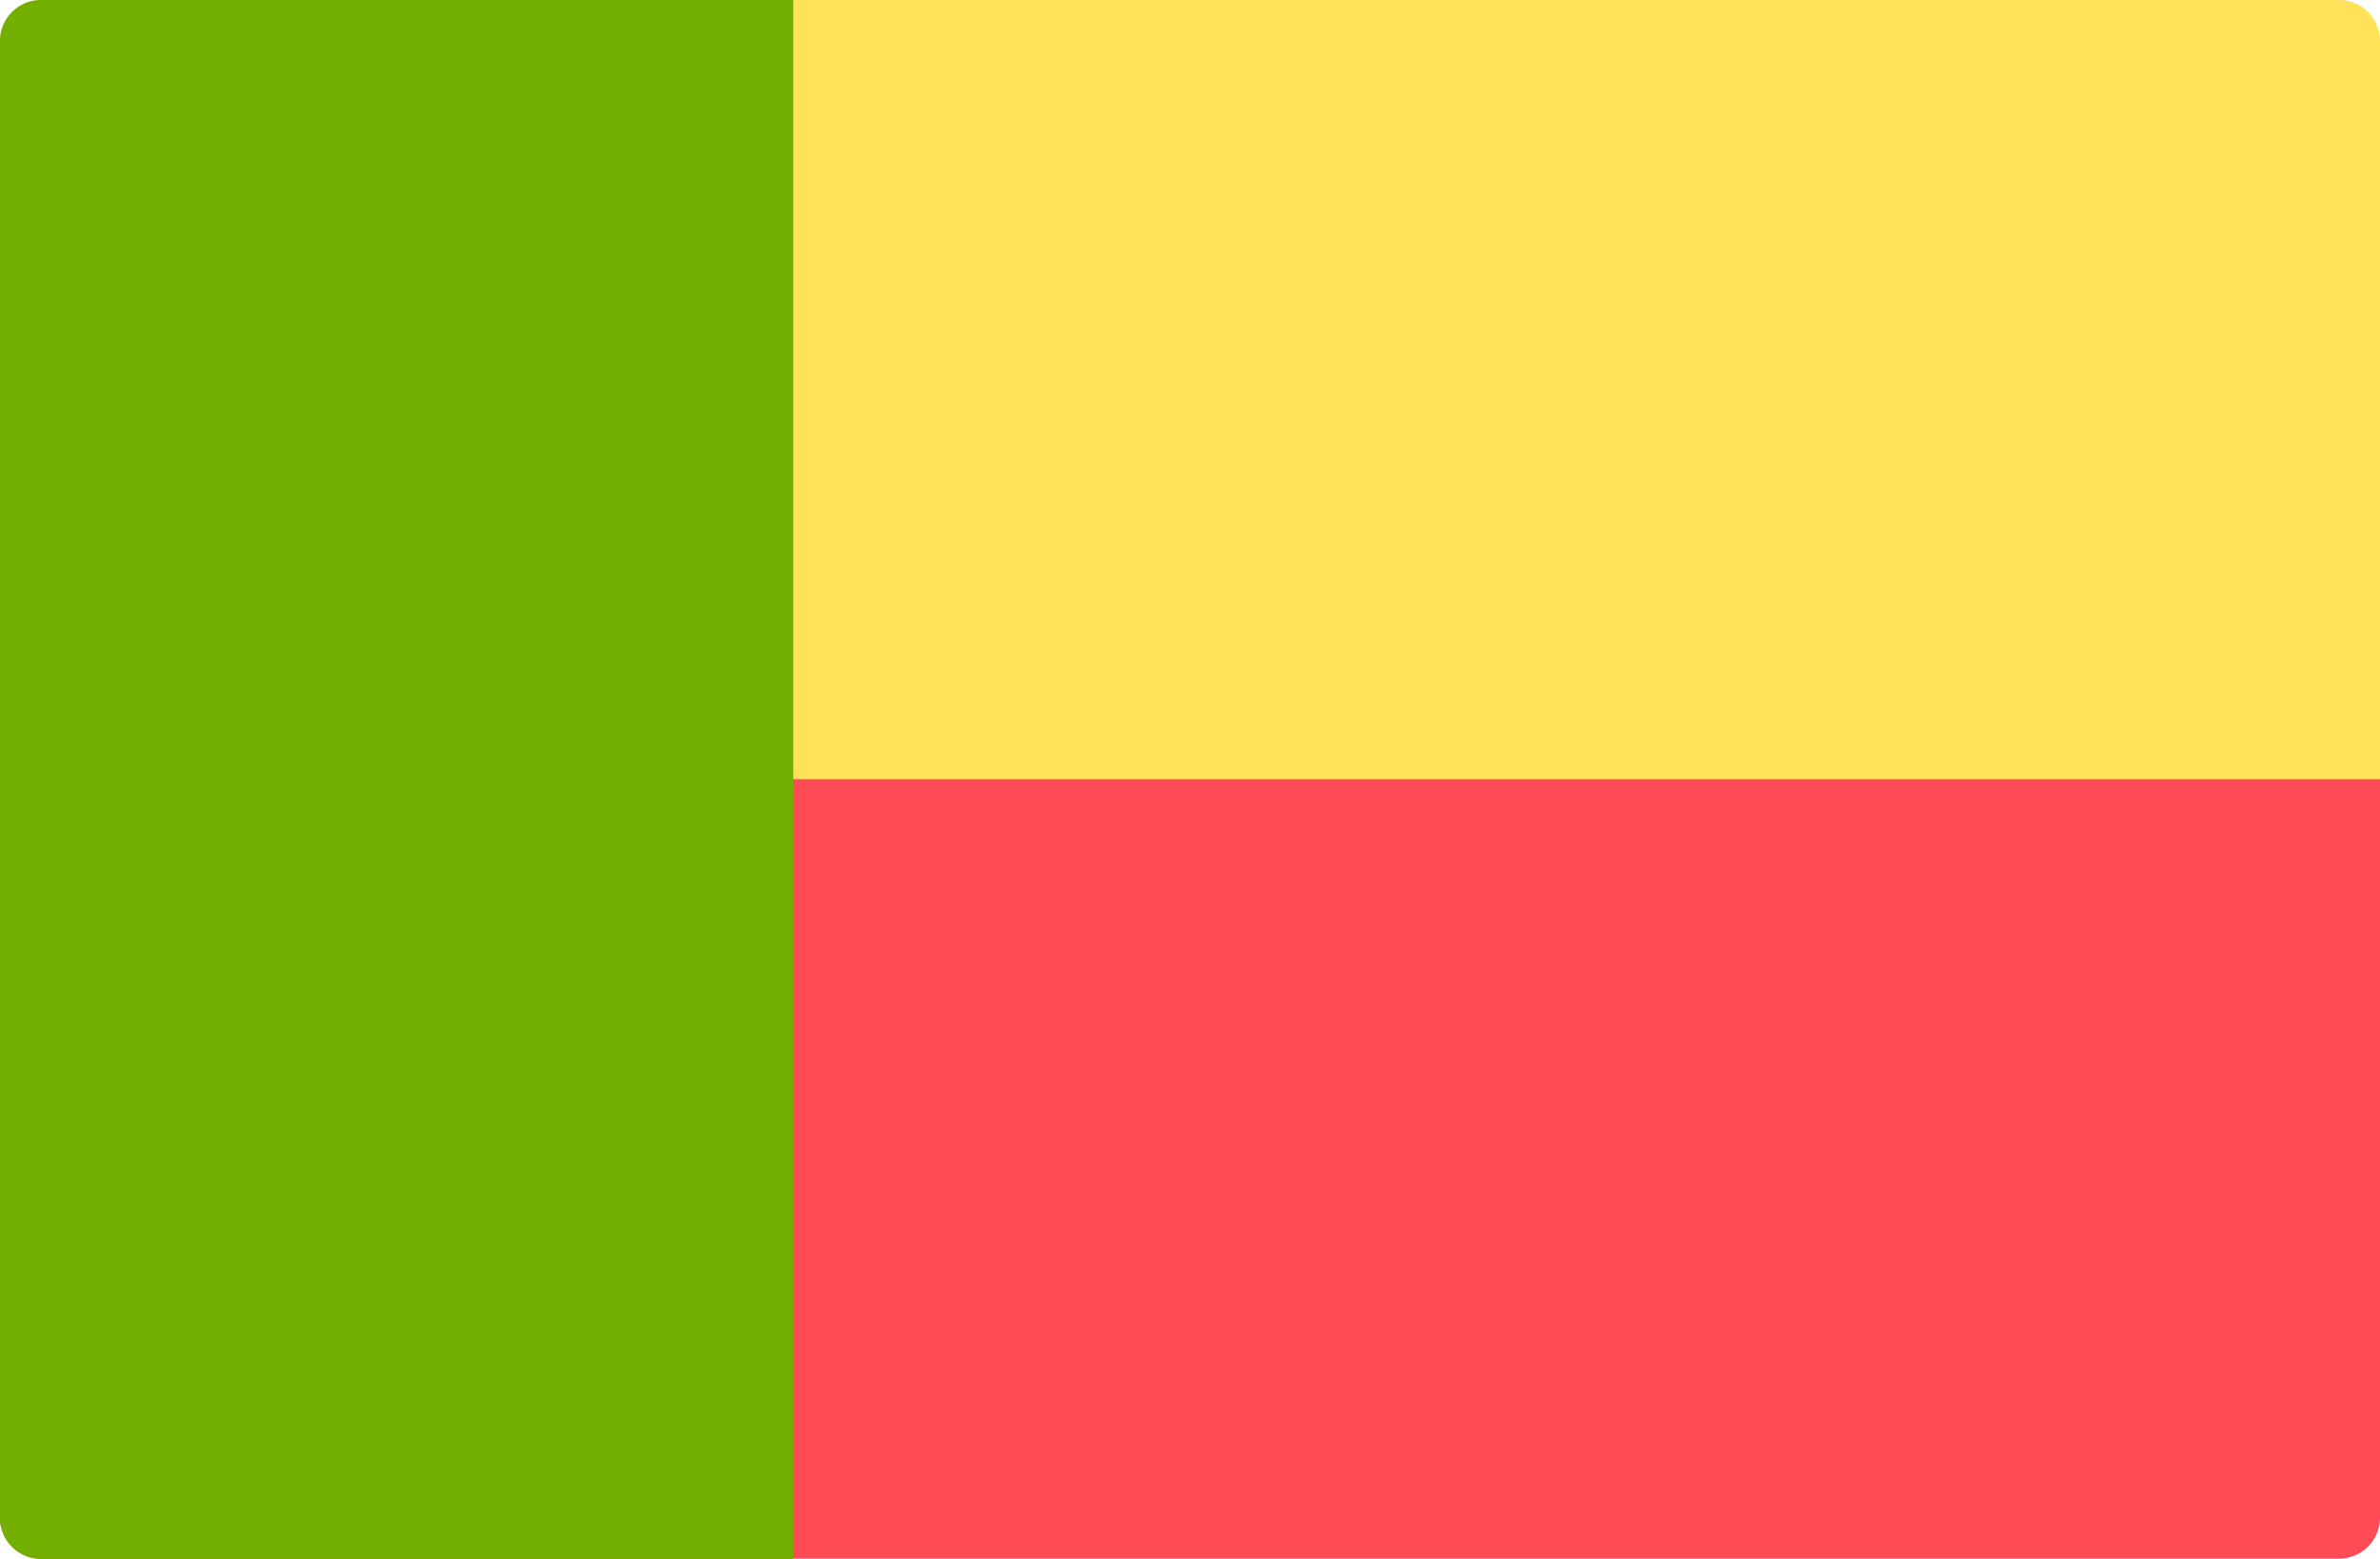
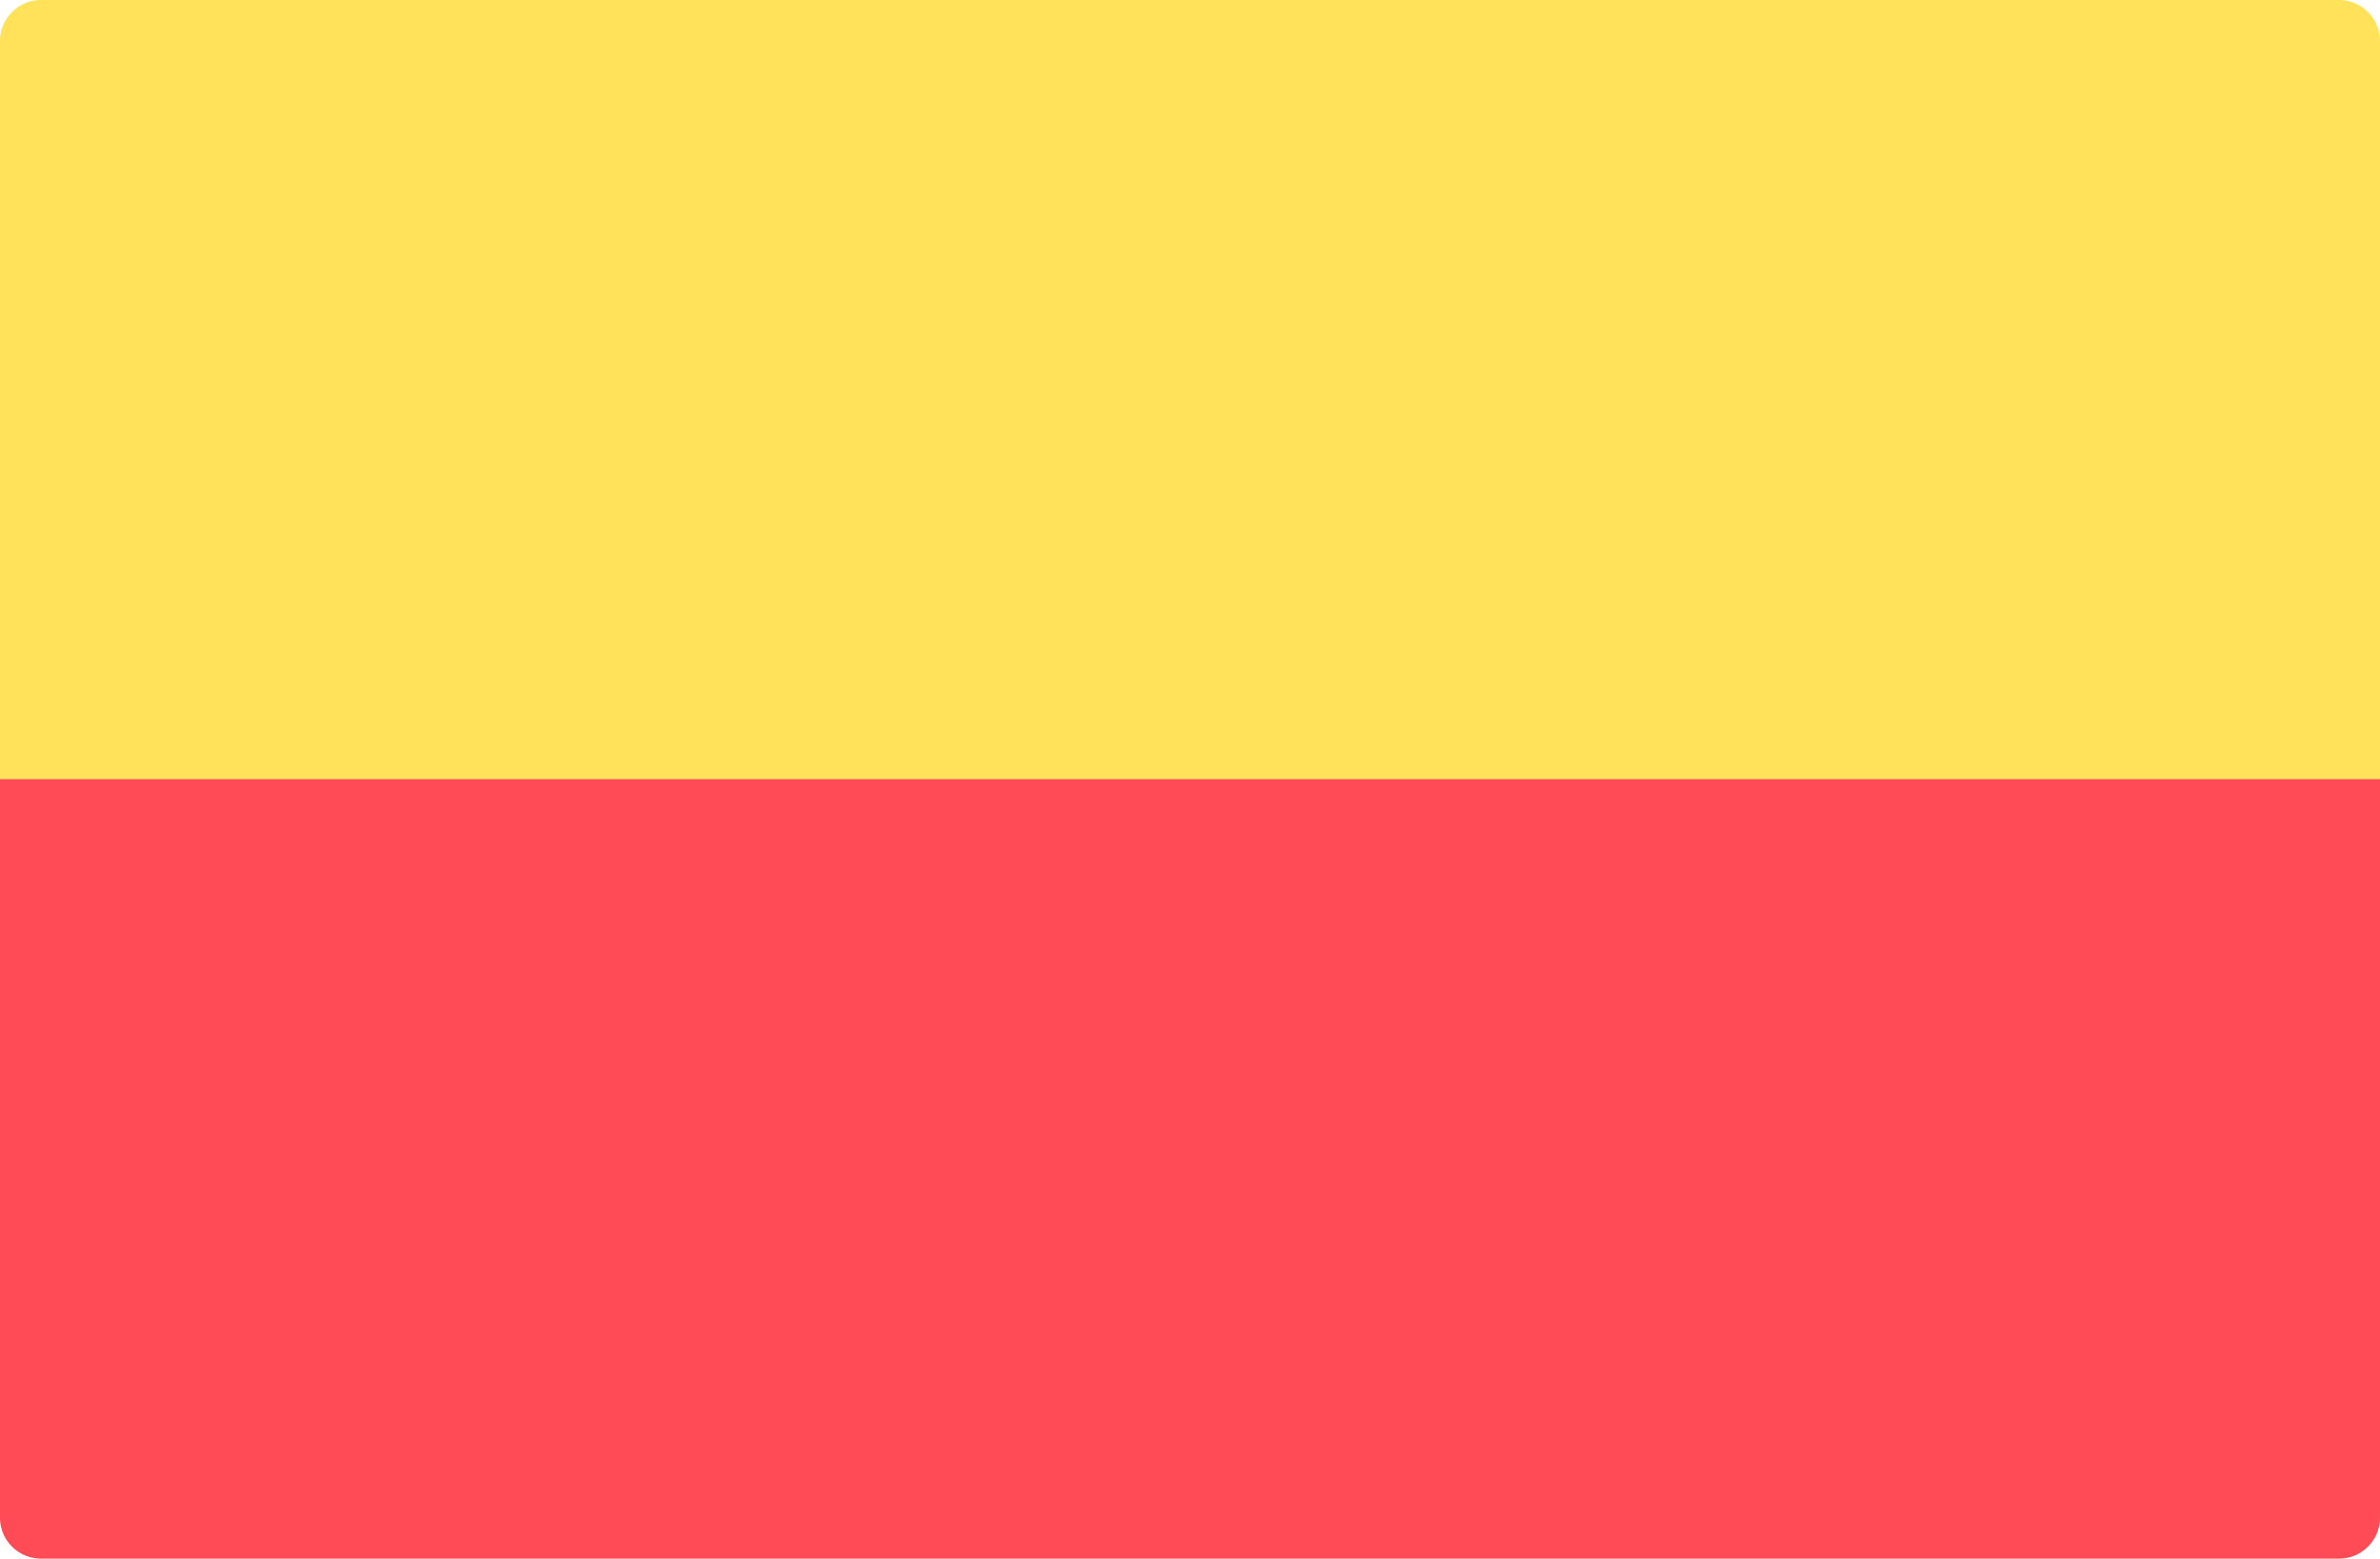
<svg xmlns="http://www.w3.org/2000/svg" width="24.421" height="16" viewBox="0 0 24.421 16">
  <g id="benin" transform="translate(0 -88.273)">
    <path id="Path_8561" data-name="Path 8561" d="M24.421,96.279H0V88.7a.421.421,0,0,1,.421-.421H24a.421.421,0,0,1,.421.421v7.579Z" transform="translate(0 -0.006)" fill="#ffe15a" />
    <path id="Path_8562" data-name="Path 8562" d="M0,256H24.421v7.579A.421.421,0,0,1,24,264H.421A.421.421,0,0,1,0,263.582Z" transform="translate(0 -159.73)" fill="#ff4b55" />
-     <path id="Path_8563" data-name="Path 8563" d="M8.14,104.273H.421A.421.421,0,0,1,0,103.852V88.694a.421.421,0,0,1,.421-.421H8.14Z" transform="translate(0)" fill="#73af00" />
  </g>
</svg>